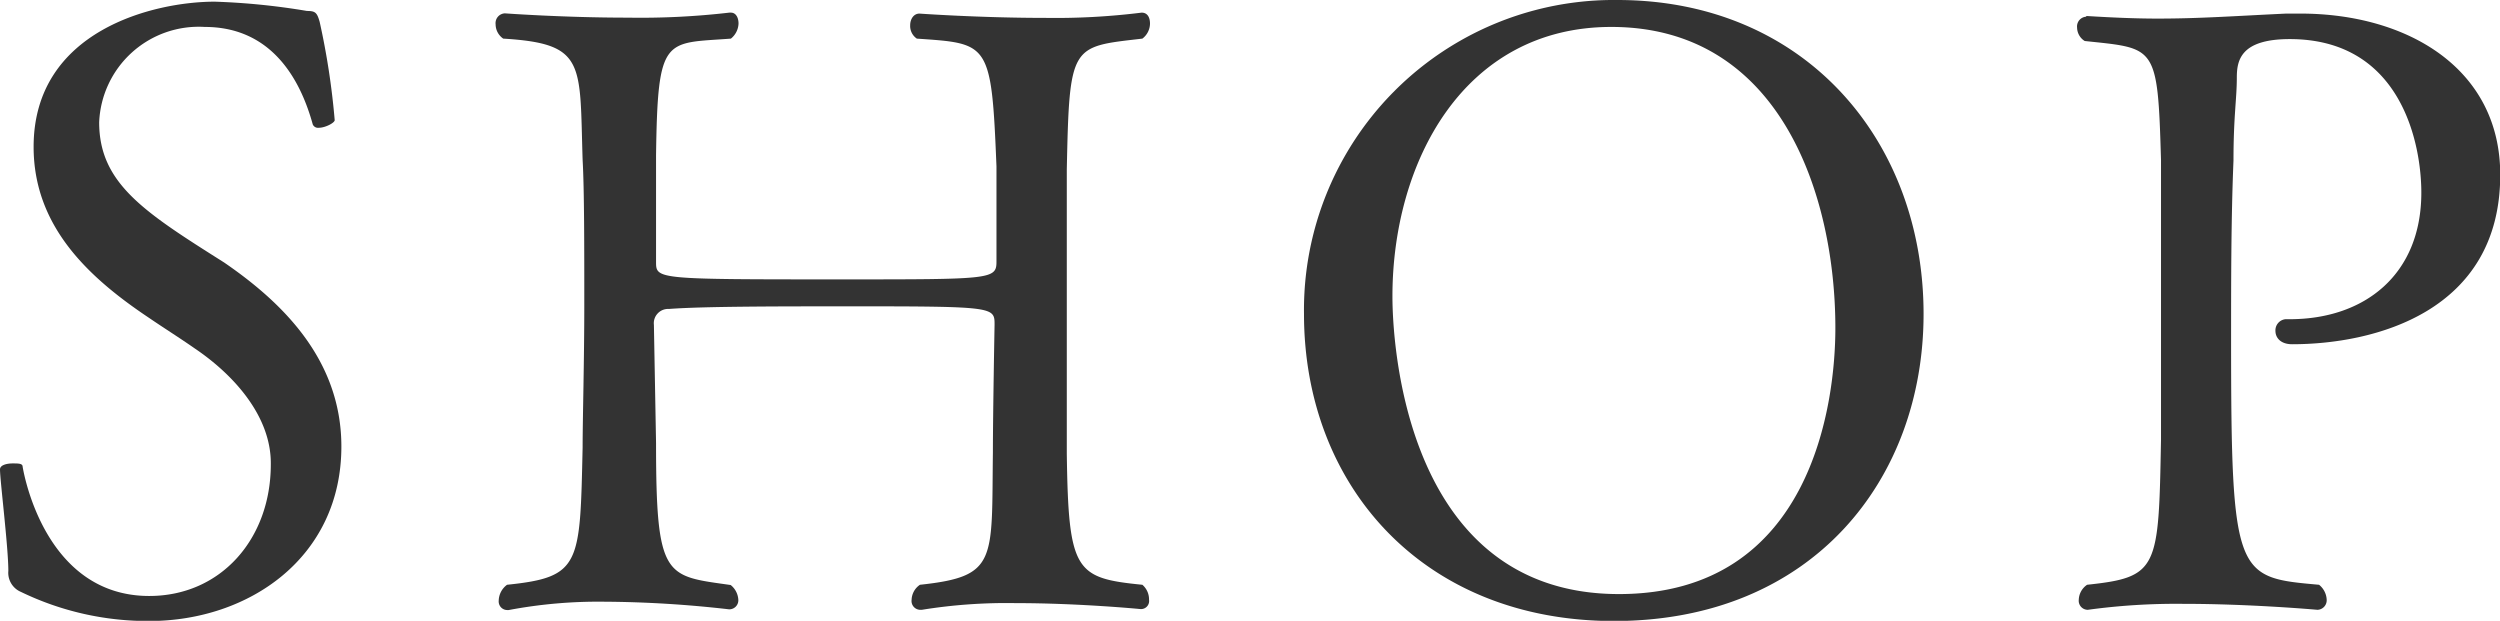
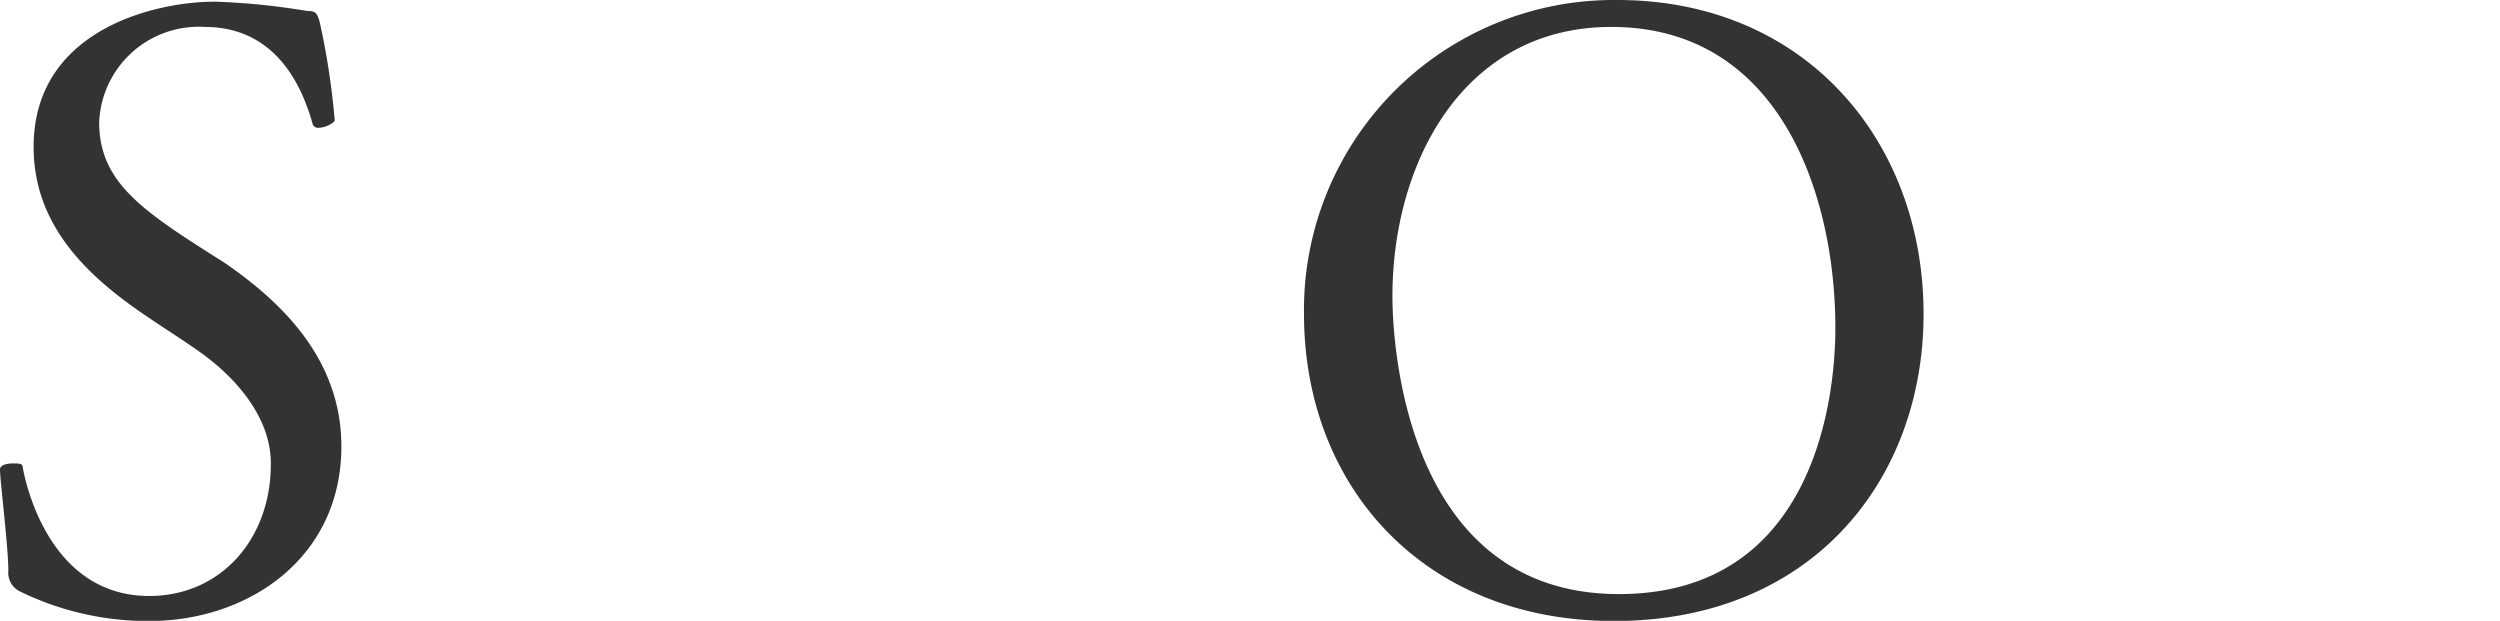
<svg xmlns="http://www.w3.org/2000/svg" id="layer" viewBox="0 0 104.87 26.04">
  <defs>
    <style>.cls-1{fill:#333;}</style>
  </defs>
  <title>tit_shop</title>
  <path class="cls-1" d="M14.73,18.9c0,4.65-3.87,7.32-8.06,7.32A12.21,12.21,0,0,1,1.29,25a.87.87,0,0,1-.53-.88c0-1-.35-3.8-.35-4.26,0-.18.28-.25.53-.25s.42,0,.42.14c.07.42,1,5.42,5.31,5.42,3,0,5.1-2.39,5.1-5.52V19.6c0-2-1.58-3.73-3.2-4.82-.6-.42-1.27-.84-1.9-1.27C4.14,11.82,1.82,9.68,1.82,6.33,1.82,1.44,6.88.24,9.42.24a28.79,28.79,0,0,1,3.87.39c.35,0,.42.07.53.46a31.11,31.11,0,0,1,.63,4.12c0,.11-.39.32-.67.32a.24.24,0,0,1-.25-.14C12.87,3,11.46,1.3,9,1.3a4.18,4.18,0,0,0-4.43,4c0,2.57,1.9,3.77,5.24,5.88C12.23,12.84,14.73,15.24,14.73,18.9Z" transform="translate(-0.41 -0.17)" />
-   <path class="cls-1" d="M27.93,18.76c0,5.7.39,5.56,3.13,5.95a.85.85,0,0,1,.32.6.38.38,0,0,1-.39.42,47.88,47.88,0,0,0-5.24-.32,20.27,20.27,0,0,0-4,.35h-.07a.36.36,0,0,1-.35-.39.85.85,0,0,1,.35-.67c3.1-.32,3.06-.84,3.17-5.77,0-1.2.07-3.59.07-6s0-4.82-.07-6.05C24.72,2.81,25,2,21.52,1.79a.73.73,0,0,1-.32-.6.41.41,0,0,1,.39-.46s2.46.18,5.14.18A32.2,32.2,0,0,0,31,.7h.07c.21,0,.32.21.32.46a.85.85,0,0,1-.32.63C28.28,2,28,1.65,27.93,6.68c0,1.27,0,4.47,0,4.47,0,.74,0,.74,7.81.74,6.23,0,6.47,0,6.47-.74,0,0,0-2.78,0-4C42,1.93,41.9,2,38.87,1.79a.64.64,0,0,1-.28-.56c0-.25.14-.49.39-.49,0,0,2.53.18,5.24.18A29.21,29.21,0,0,0,48.3.7h0c.25,0,.35.21.35.46a.8.8,0,0,1-.32.63c-3,.35-3.06.21-3.17,5.49,0,1.62,0,3.45,0,5.24,0,2.43,0,4.82,0,6.69.07,4.93.35,5.21,3.17,5.49a.81.81,0,0,1,.28.63.34.34,0,0,1-.35.39s-2.57-.25-5.24-.25a22.28,22.28,0,0,0-3.94.28H39a.37.37,0,0,1-.35-.42A.79.79,0,0,1,39,24.7c3.27-.35,3-1,3.06-5.56,0-1.58.07-5.35.07-5.35,0-.74,0-.77-5.95-.77-3,0-6.26,0-7.71.11a.6.6,0,0,0-.63.67Z" transform="translate(-0.41 -0.17)" />
  <path class="cls-1" d="M68.11,26.22c-8,0-13-5.67-13-12.88A13,13,0,0,1,68.25.17C76.14.17,81.1,6.09,81.1,13.34,81.1,20.27,76.45,26.22,68.11,26.22ZM77.4,13.93C77.4,8.41,75.12,1.3,68,1.3c-6.19,0-9.18,5.67-9.18,11.3,0,.67,0,12.49,9.5,12.49C76.45,25.09,77.4,17,77.4,13.93Z" transform="translate(-0.41 -0.17)" />
-   <path class="cls-1" d="M87.92.84c1.13.07,2.11.11,3,.11,1.76,0,3.27-.11,5.39-.21h.6c4.47,0,8.38,2.29,8.38,6.76,0,5.77-5.31,7.11-8.73,7.11-.49,0-.7-.28-.7-.56a.47.47,0,0,1,.42-.49h.18c3.13,0,5.52-1.86,5.52-5.31,0-2-.81-6.44-5.52-6.44-2.08,0-2.22.91-2.22,1.62,0,.88-.14,1.62-.14,3.48C94,9.32,94,12,94,14.39c0,10,.21,10,3.69,10.31a.85.85,0,0,1,.32.63.4.4,0,0,1-.39.42s-2.78-.25-5.63-.25a27.35,27.35,0,0,0-4,.25H88a.38.38,0,0,1-.39-.42.79.79,0,0,1,.35-.63c3-.32,3-.67,3.1-6.09,0-1.37,0-4.36,0-7.07,0-2,0-3.77,0-4.65-.14-4.86-.21-4.68-3.2-5a.67.67,0,0,1-.32-.56.41.41,0,0,1,.39-.46Z" transform="translate(-0.41 -0.17)" />
</svg>